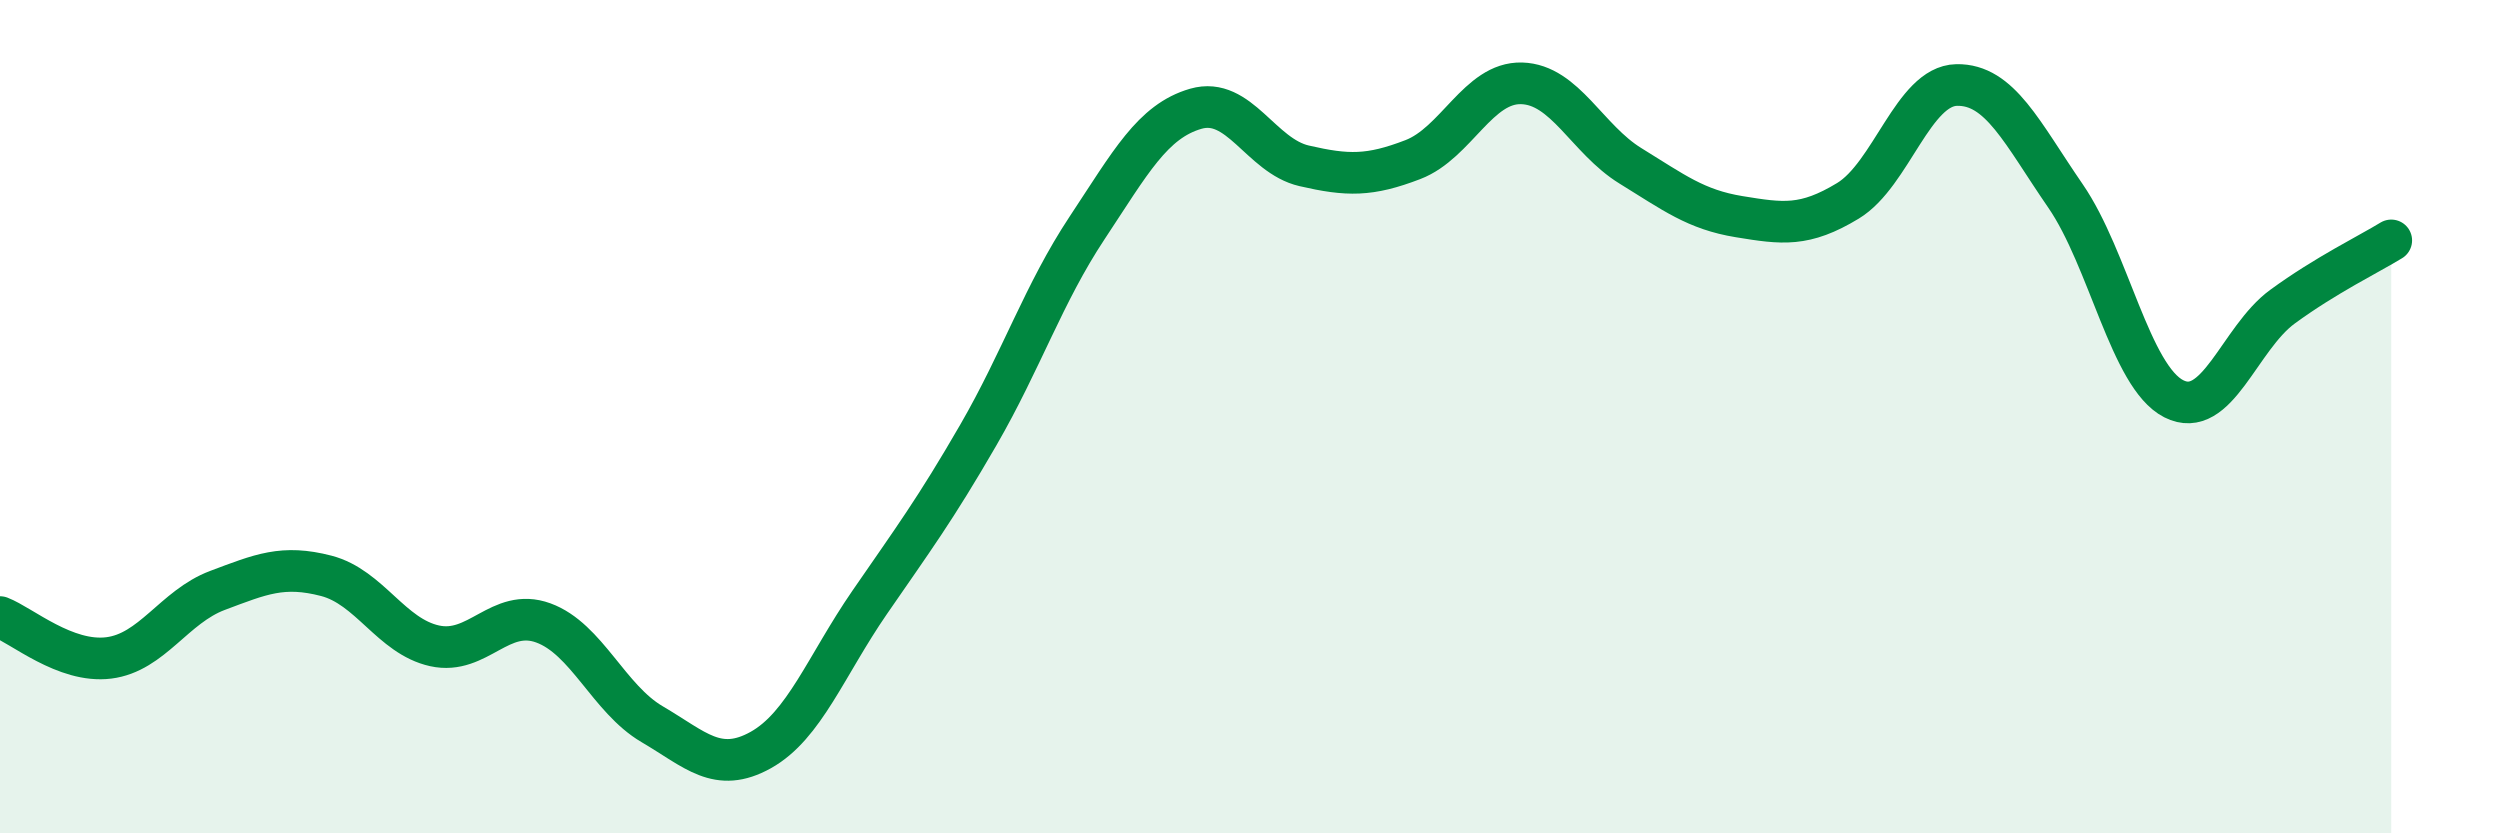
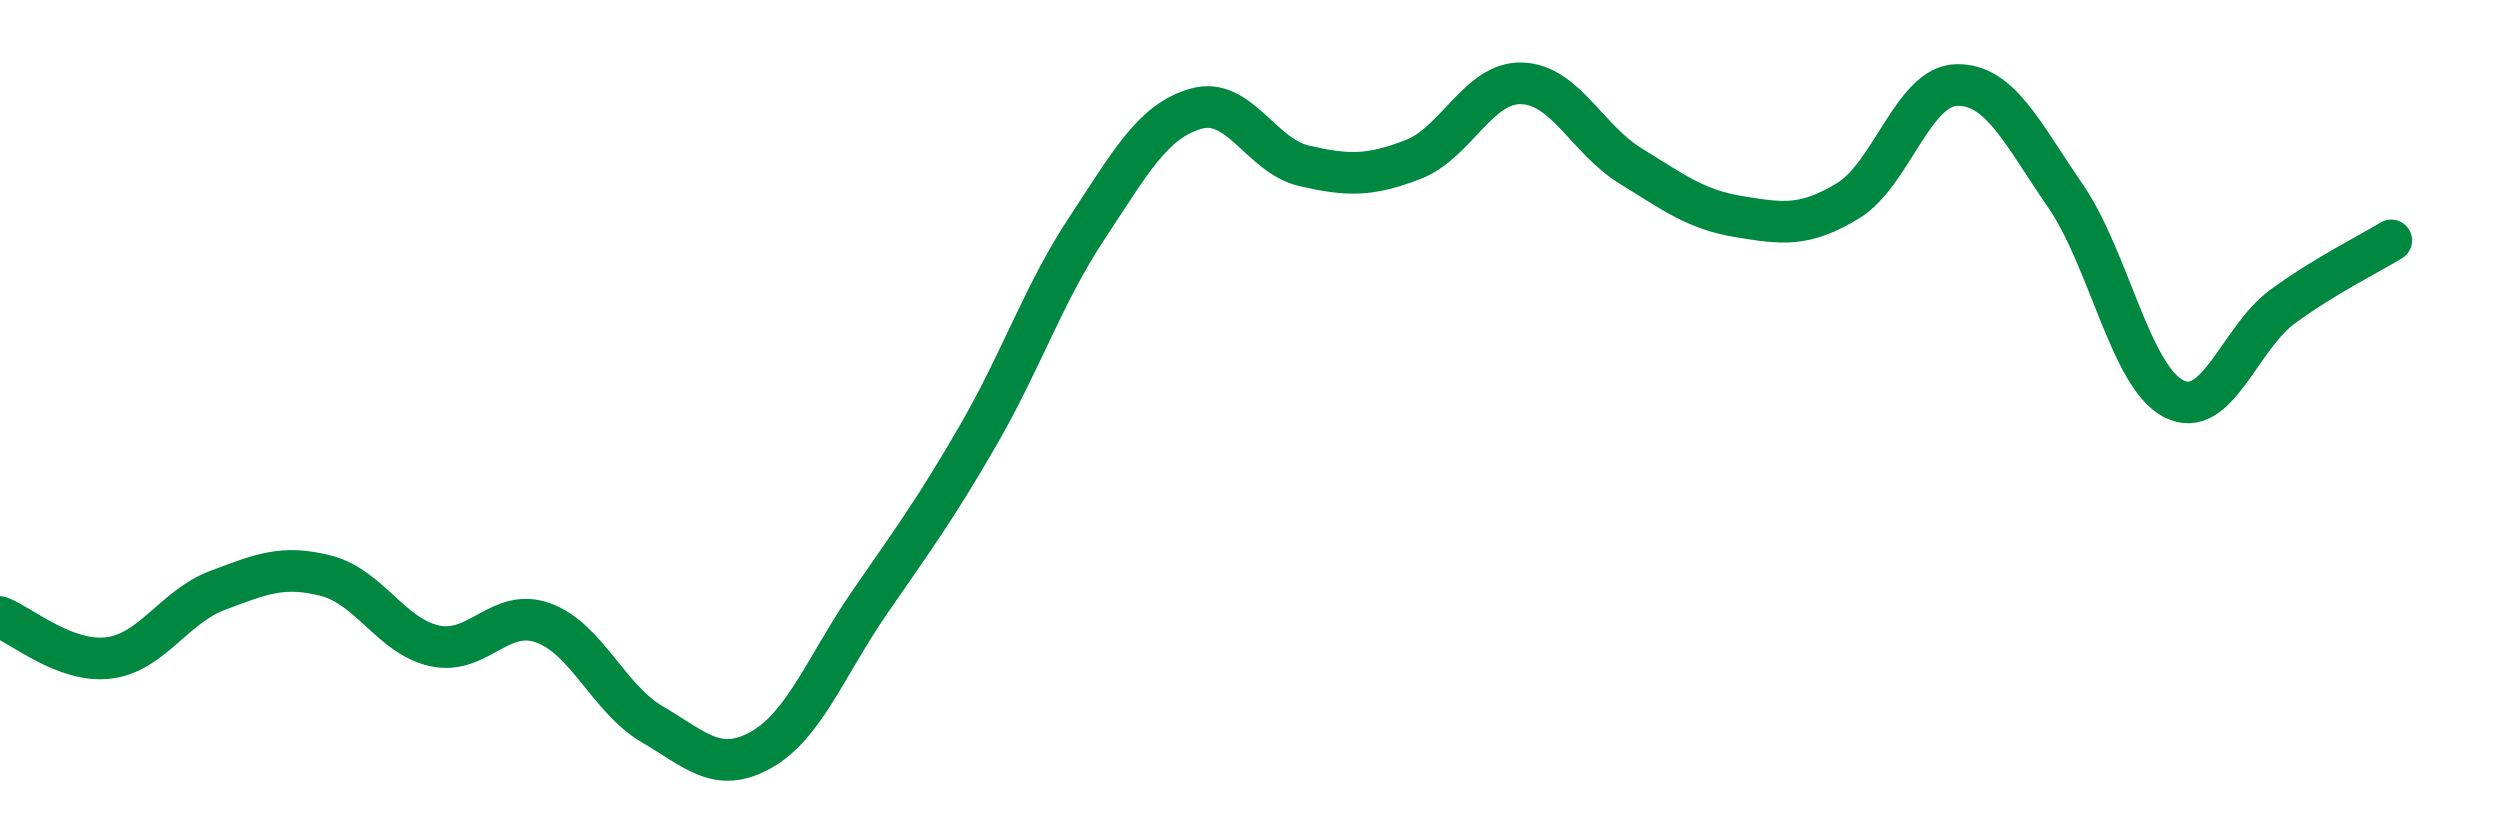
<svg xmlns="http://www.w3.org/2000/svg" width="60" height="20" viewBox="0 0 60 20">
-   <path d="M 0,14.81 C 0.52,15.01 1.57,15.92 2.61,15.79 C 3.65,15.66 4.18,14.56 5.22,14.17 C 6.26,13.78 6.79,13.55 7.83,13.82 C 8.87,14.09 9.39,15.27 10.43,15.5 C 11.47,15.73 12,14.57 13.04,14.95 C 14.08,15.33 14.61,16.77 15.65,17.38 C 16.69,17.99 17.22,18.58 18.26,18 C 19.3,17.42 19.83,15.97 20.87,14.46 C 21.91,12.95 22.44,12.24 23.48,10.44 C 24.52,8.64 25.05,7.04 26.09,5.47 C 27.13,3.9 27.66,2.91 28.7,2.61 C 29.74,2.31 30.26,3.74 31.3,3.98 C 32.34,4.22 32.87,4.23 33.91,3.83 C 34.95,3.43 35.48,1.97 36.52,2 C 37.56,2.03 38.09,3.34 39.13,3.98 C 40.17,4.62 40.7,5.03 41.74,5.2 C 42.78,5.37 43.31,5.45 44.35,4.82 C 45.39,4.19 45.92,2.06 46.96,2.04 C 48,2.02 48.53,3.19 49.57,4.7 C 50.61,6.21 51.13,9.04 52.17,9.57 C 53.21,10.1 53.74,8.12 54.78,7.36 C 55.82,6.6 56.87,6.09 57.39,5.77L57.39 20L0 20Z" fill="#008740" opacity="0.1" stroke-linecap="round" stroke-linejoin="round" />
  <path d="M 0,14.81 C 0.52,15.01 1.57,15.92 2.61,15.79 C 3.65,15.66 4.18,14.56 5.22,14.17 C 6.26,13.78 6.79,13.55 7.83,13.82 C 8.87,14.09 9.39,15.27 10.43,15.5 C 11.47,15.73 12,14.57 13.04,14.95 C 14.08,15.33 14.61,16.77 15.65,17.38 C 16.69,17.99 17.22,18.58 18.26,18 C 19.3,17.42 19.83,15.97 20.87,14.46 C 21.91,12.95 22.44,12.24 23.48,10.44 C 24.52,8.64 25.05,7.04 26.09,5.47 C 27.13,3.9 27.66,2.91 28.7,2.61 C 29.74,2.31 30.26,3.74 31.3,3.98 C 32.34,4.22 32.87,4.23 33.91,3.83 C 34.95,3.43 35.48,1.97 36.52,2 C 37.56,2.03 38.09,3.34 39.13,3.98 C 40.17,4.62 40.7,5.03 41.74,5.2 C 42.78,5.37 43.31,5.45 44.35,4.82 C 45.39,4.19 45.92,2.06 46.96,2.04 C 48,2.02 48.53,3.19 49.57,4.7 C 50.61,6.21 51.13,9.04 52.17,9.57 C 53.21,10.1 53.74,8.12 54.78,7.36 C 55.82,6.6 56.87,6.09 57.39,5.77" stroke="#008740" stroke-width="1" fill="none" stroke-linecap="round" stroke-linejoin="round" />
</svg>